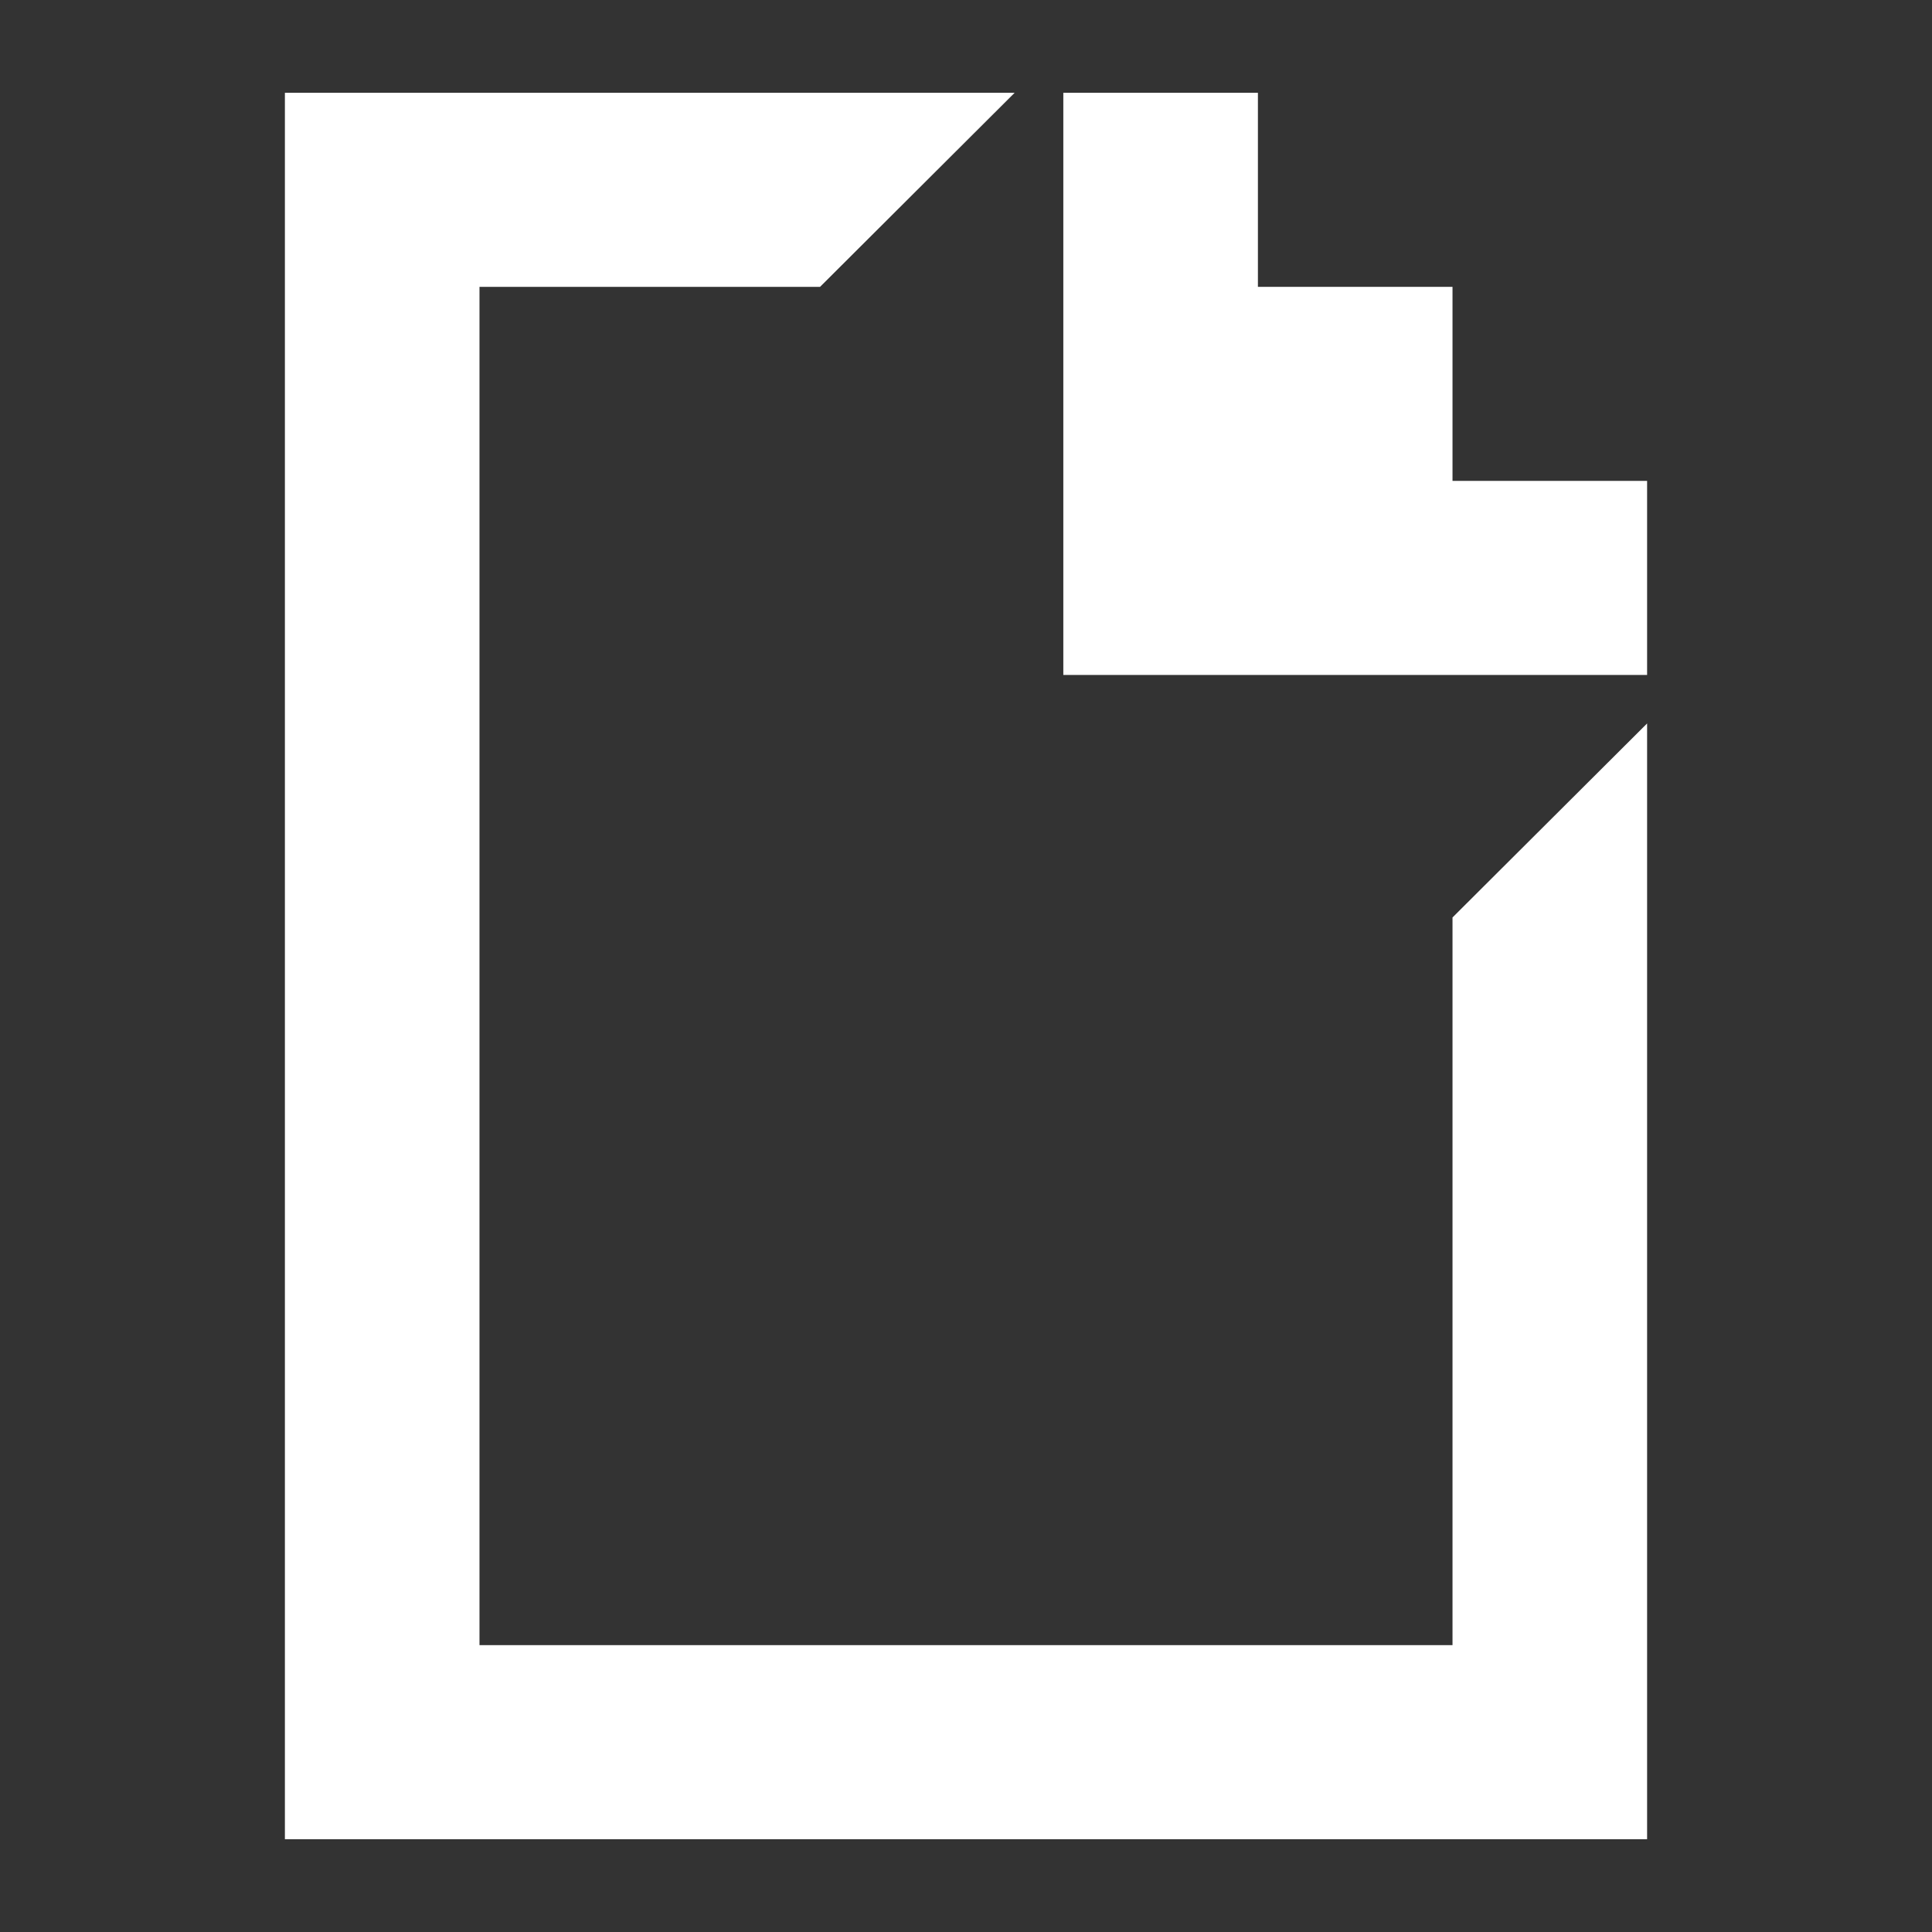
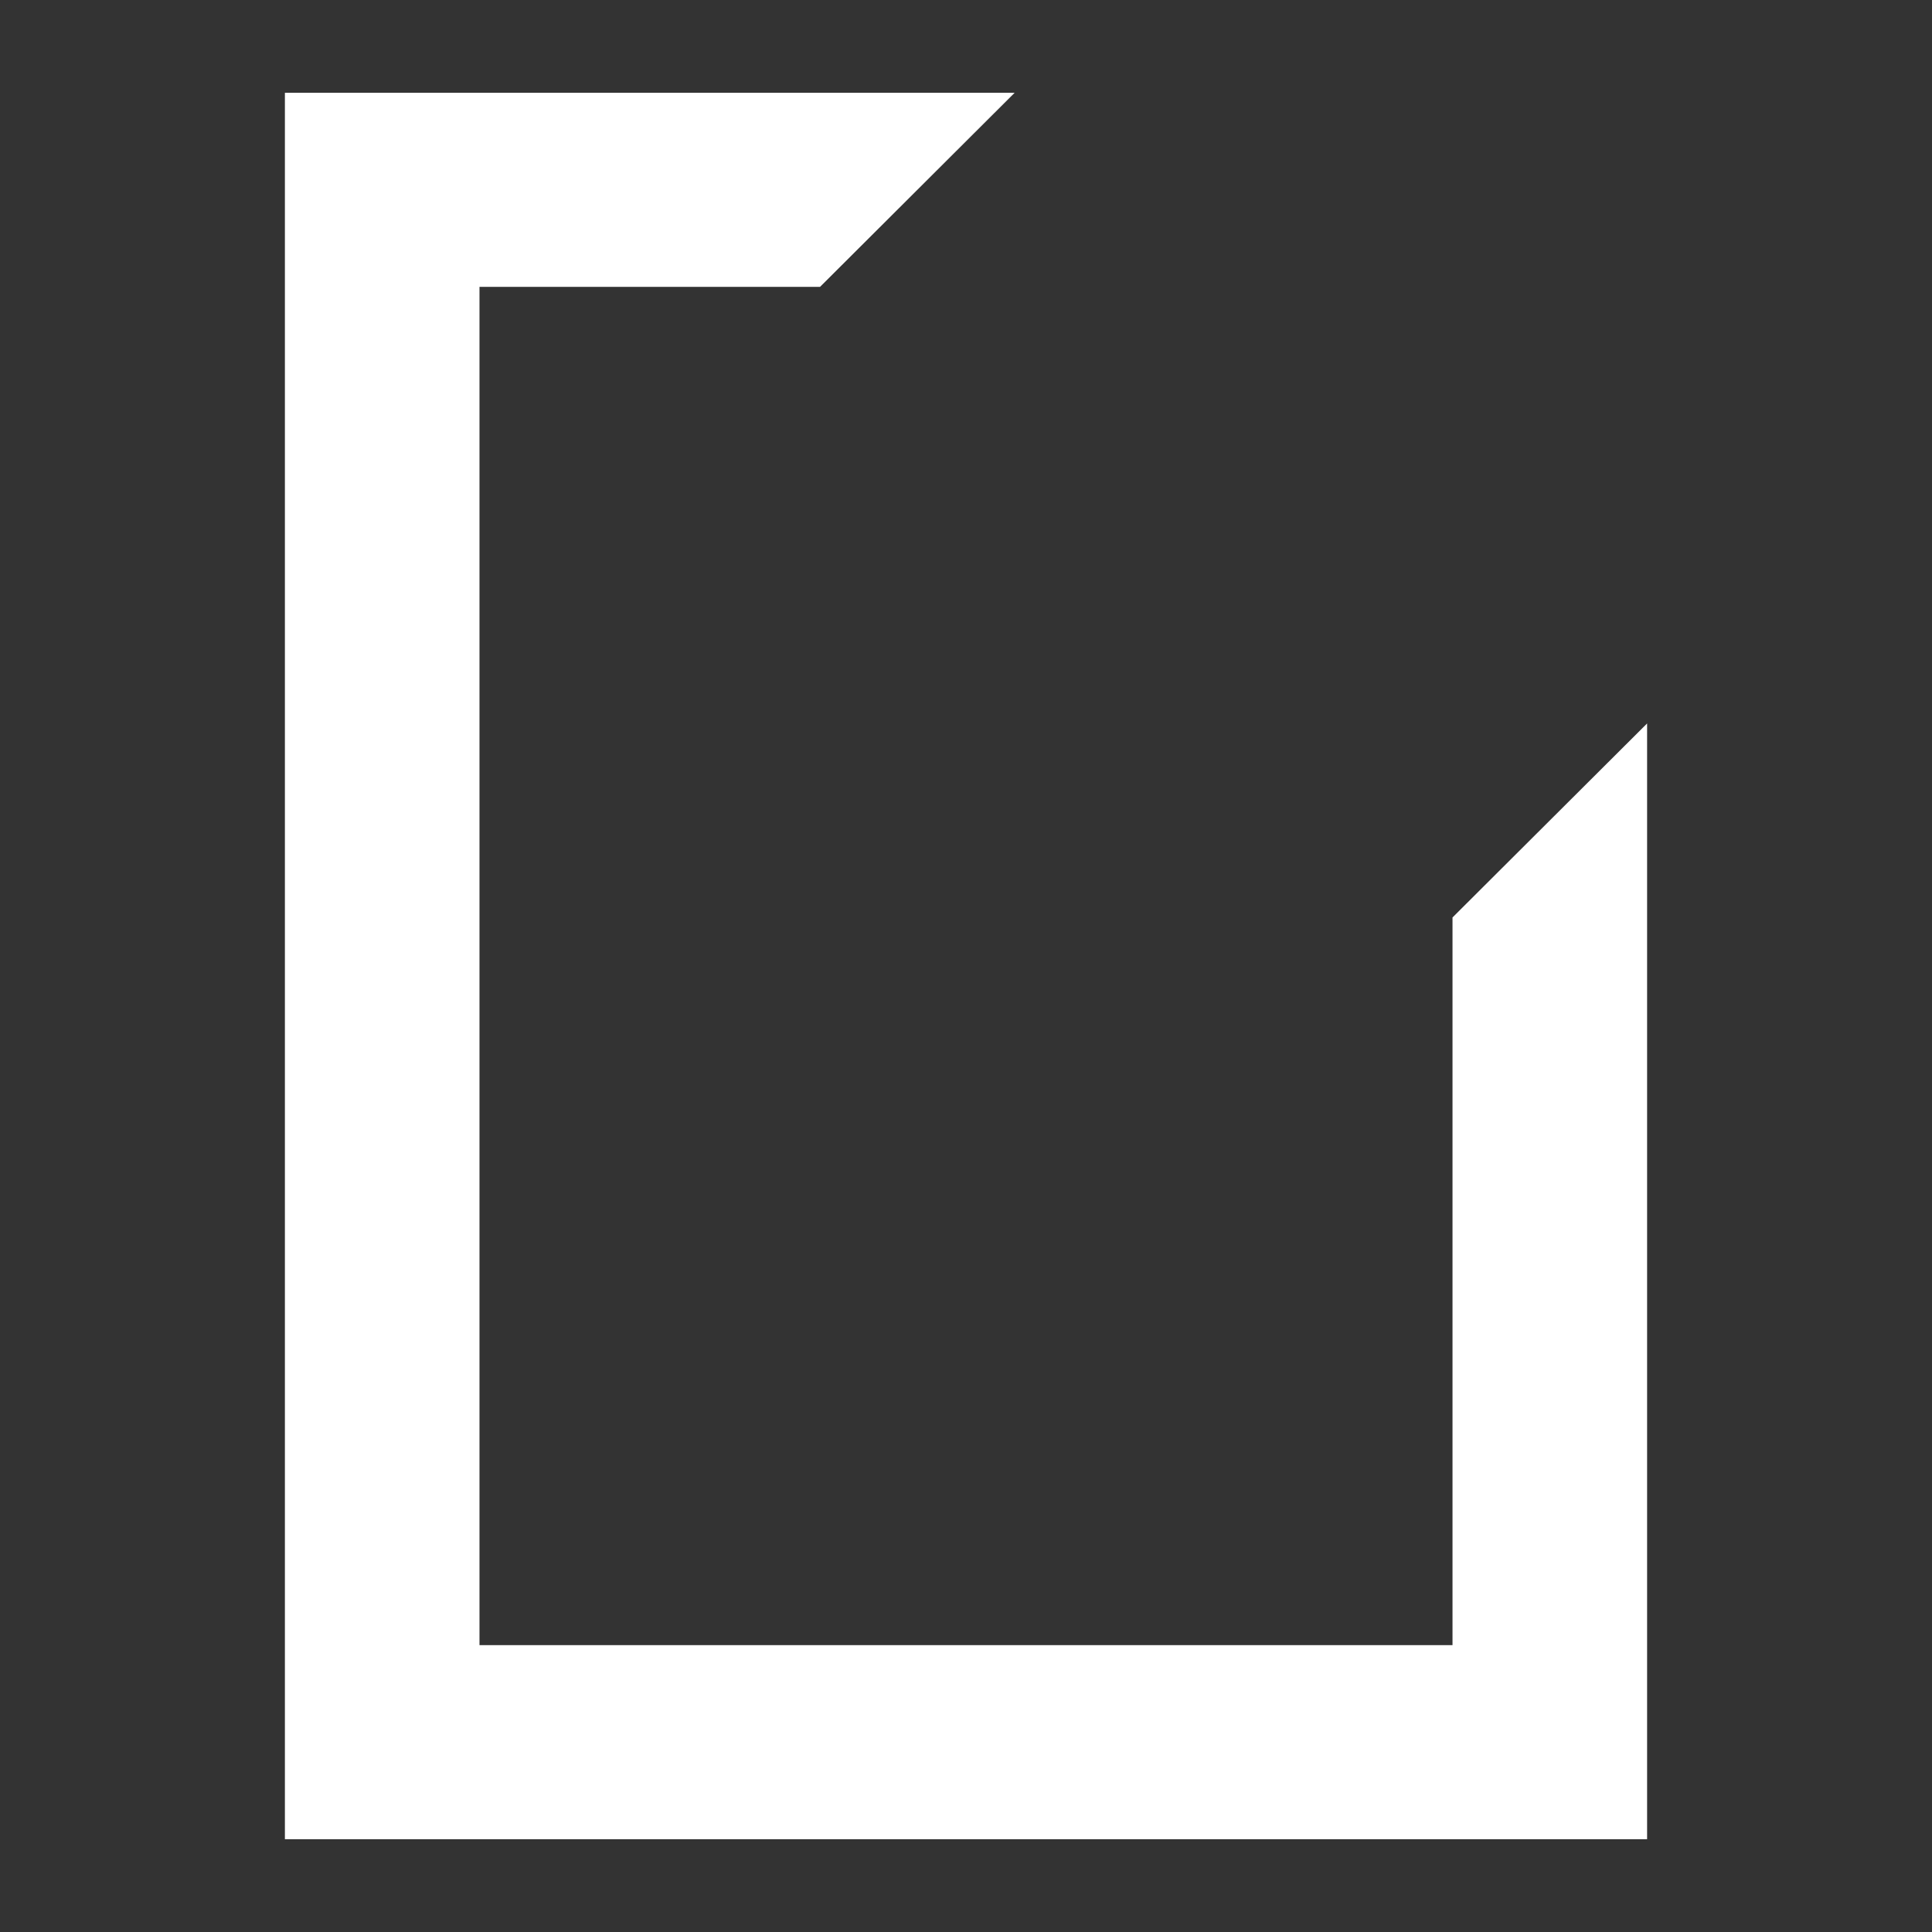
<svg xmlns="http://www.w3.org/2000/svg" viewBox="0 0 512 512" width="100" height="100">
  <rect x="0" y="0" width="512" height="512" fill="#333333" stroke="none" />
  <defs>
    <style>.a{fill:#fff;}</style>
  </defs>
  <polygon class="a" points="384.93 435.98 127.07 435.98 127.07 76.02 217.32 76.02 268.89 24.59 75.5 24.59 75.5 487.41 436.5 487.41 436.5 191.72 384.93 243.14 384.93 435.98" />
-   <polygon class="a" points="384.93 127.44 384.93 76.02 333.36 76.02 333.36 24.59 281.79 24.59 281.79 50.07 281.79 178.87 384.93 178.87 436.5 178.87 436.5 127.44 384.93 127.44" />
</svg>